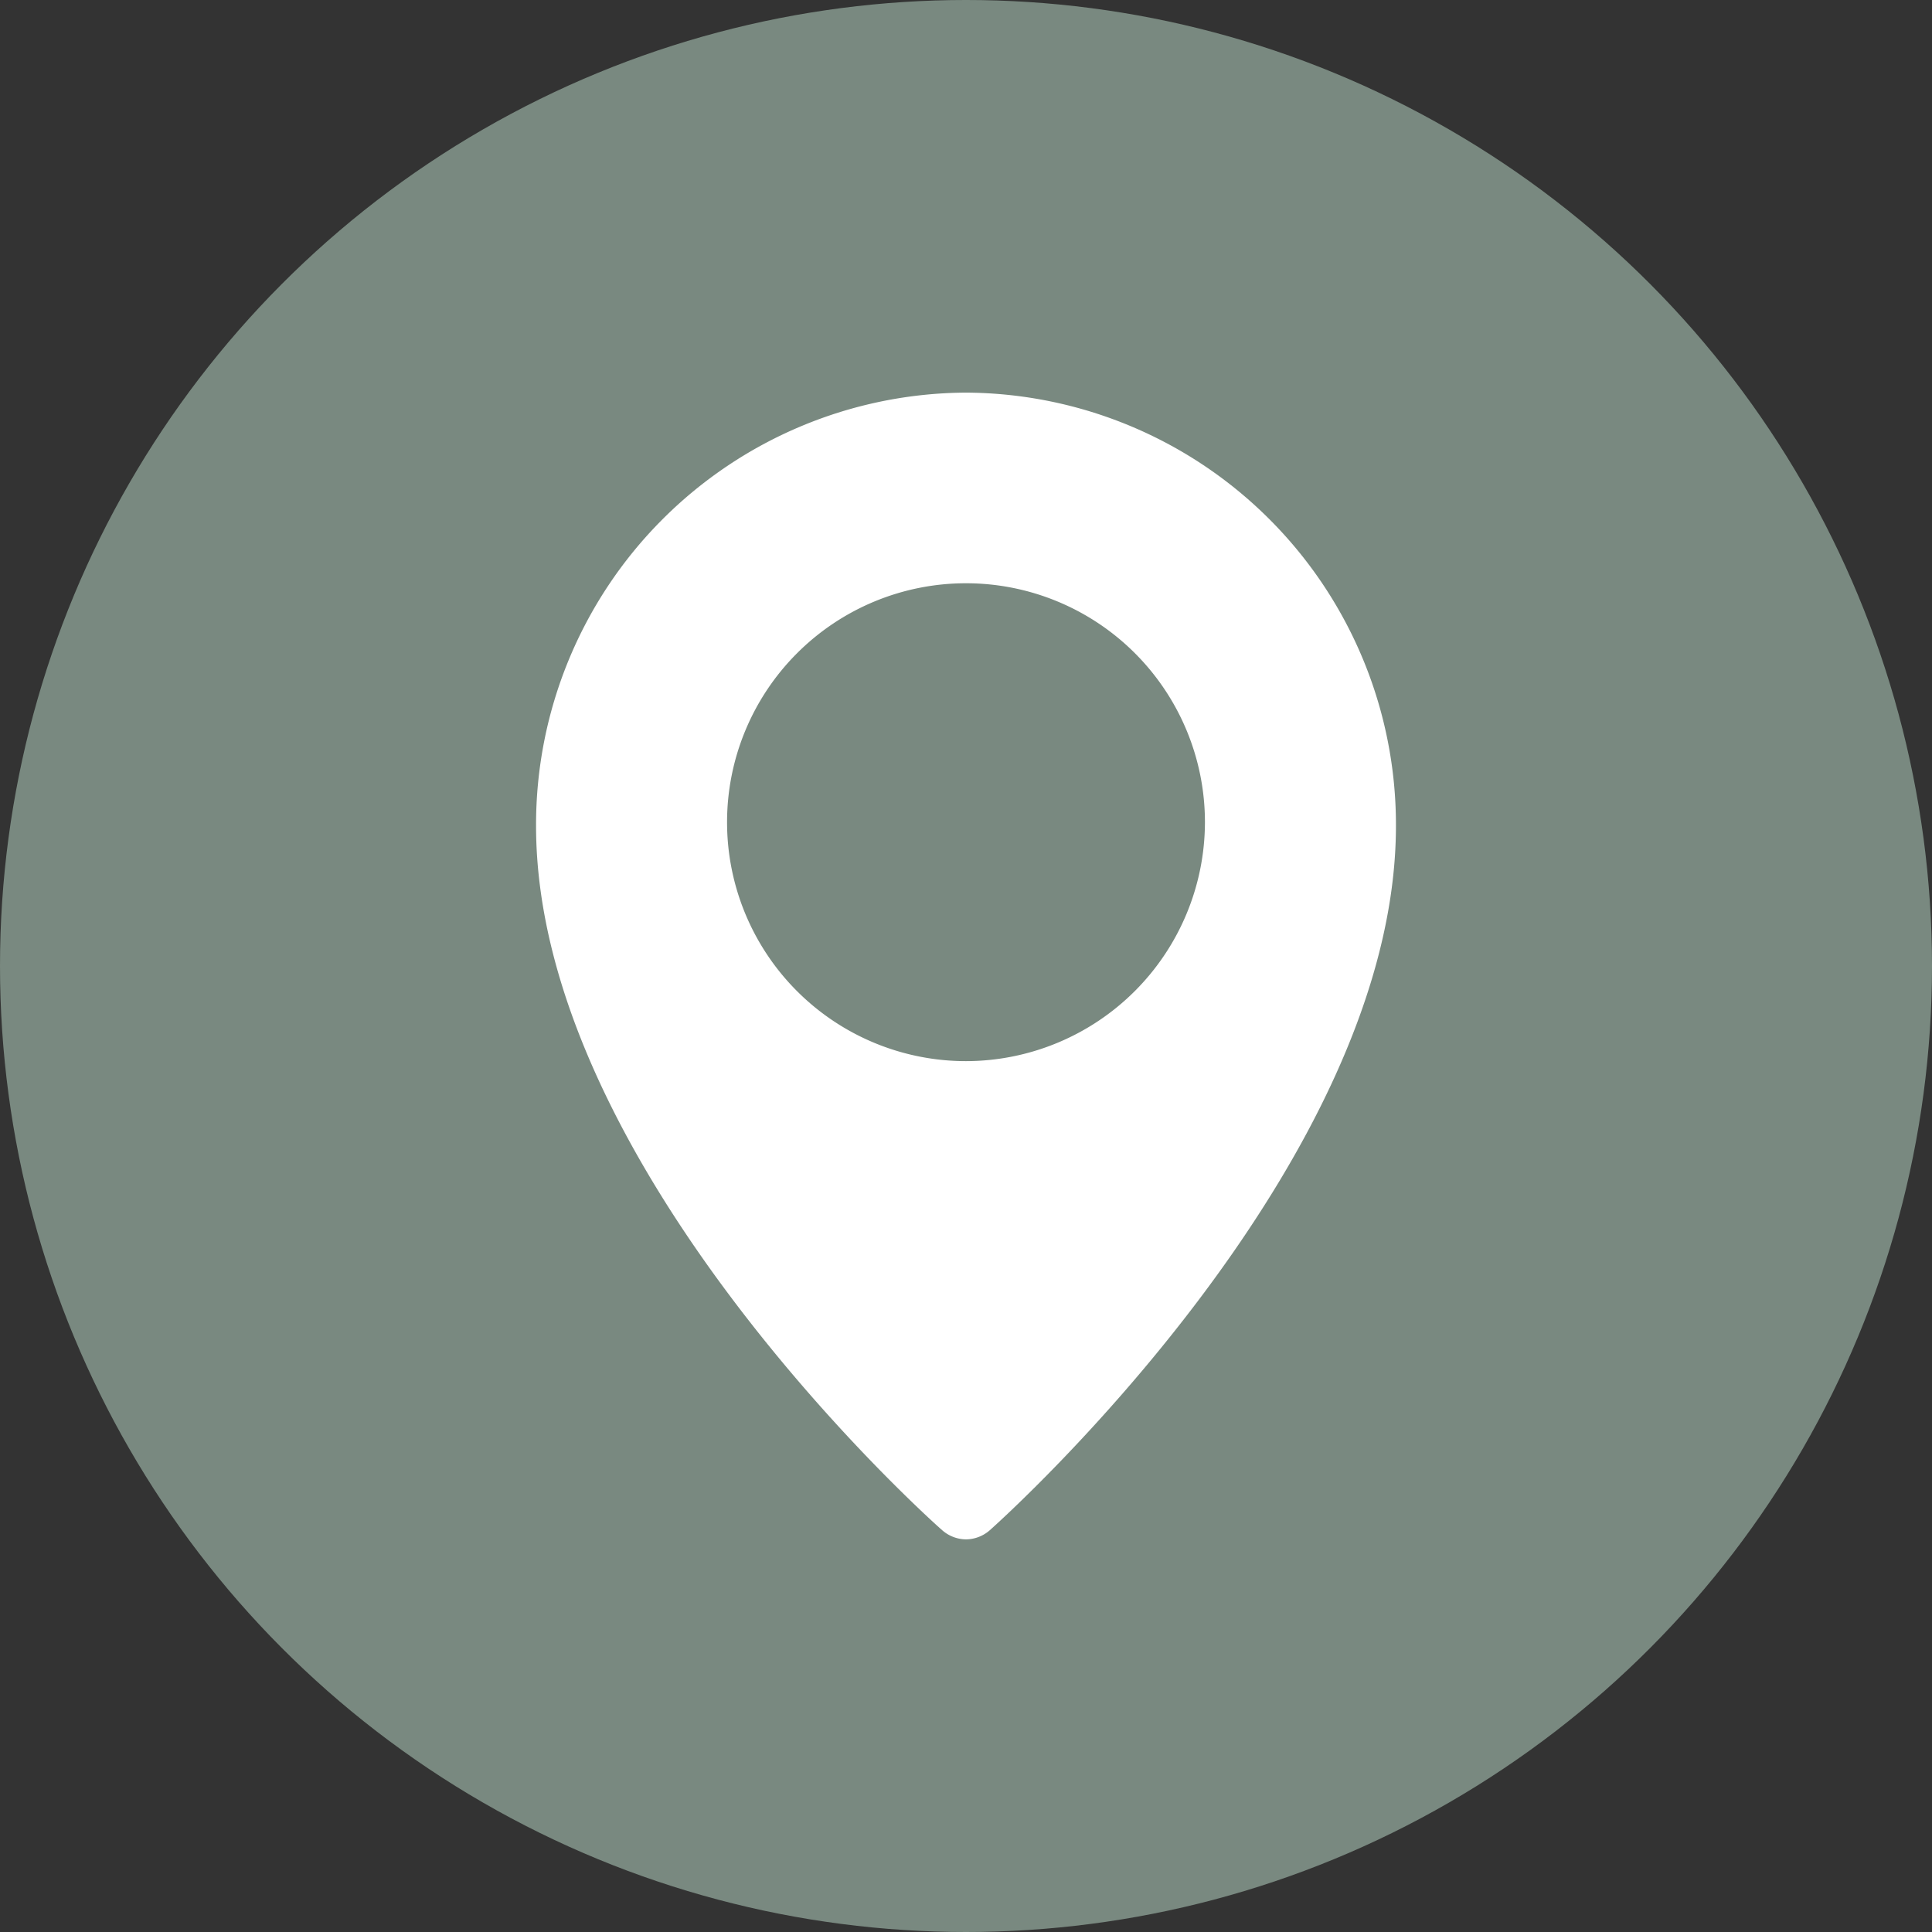
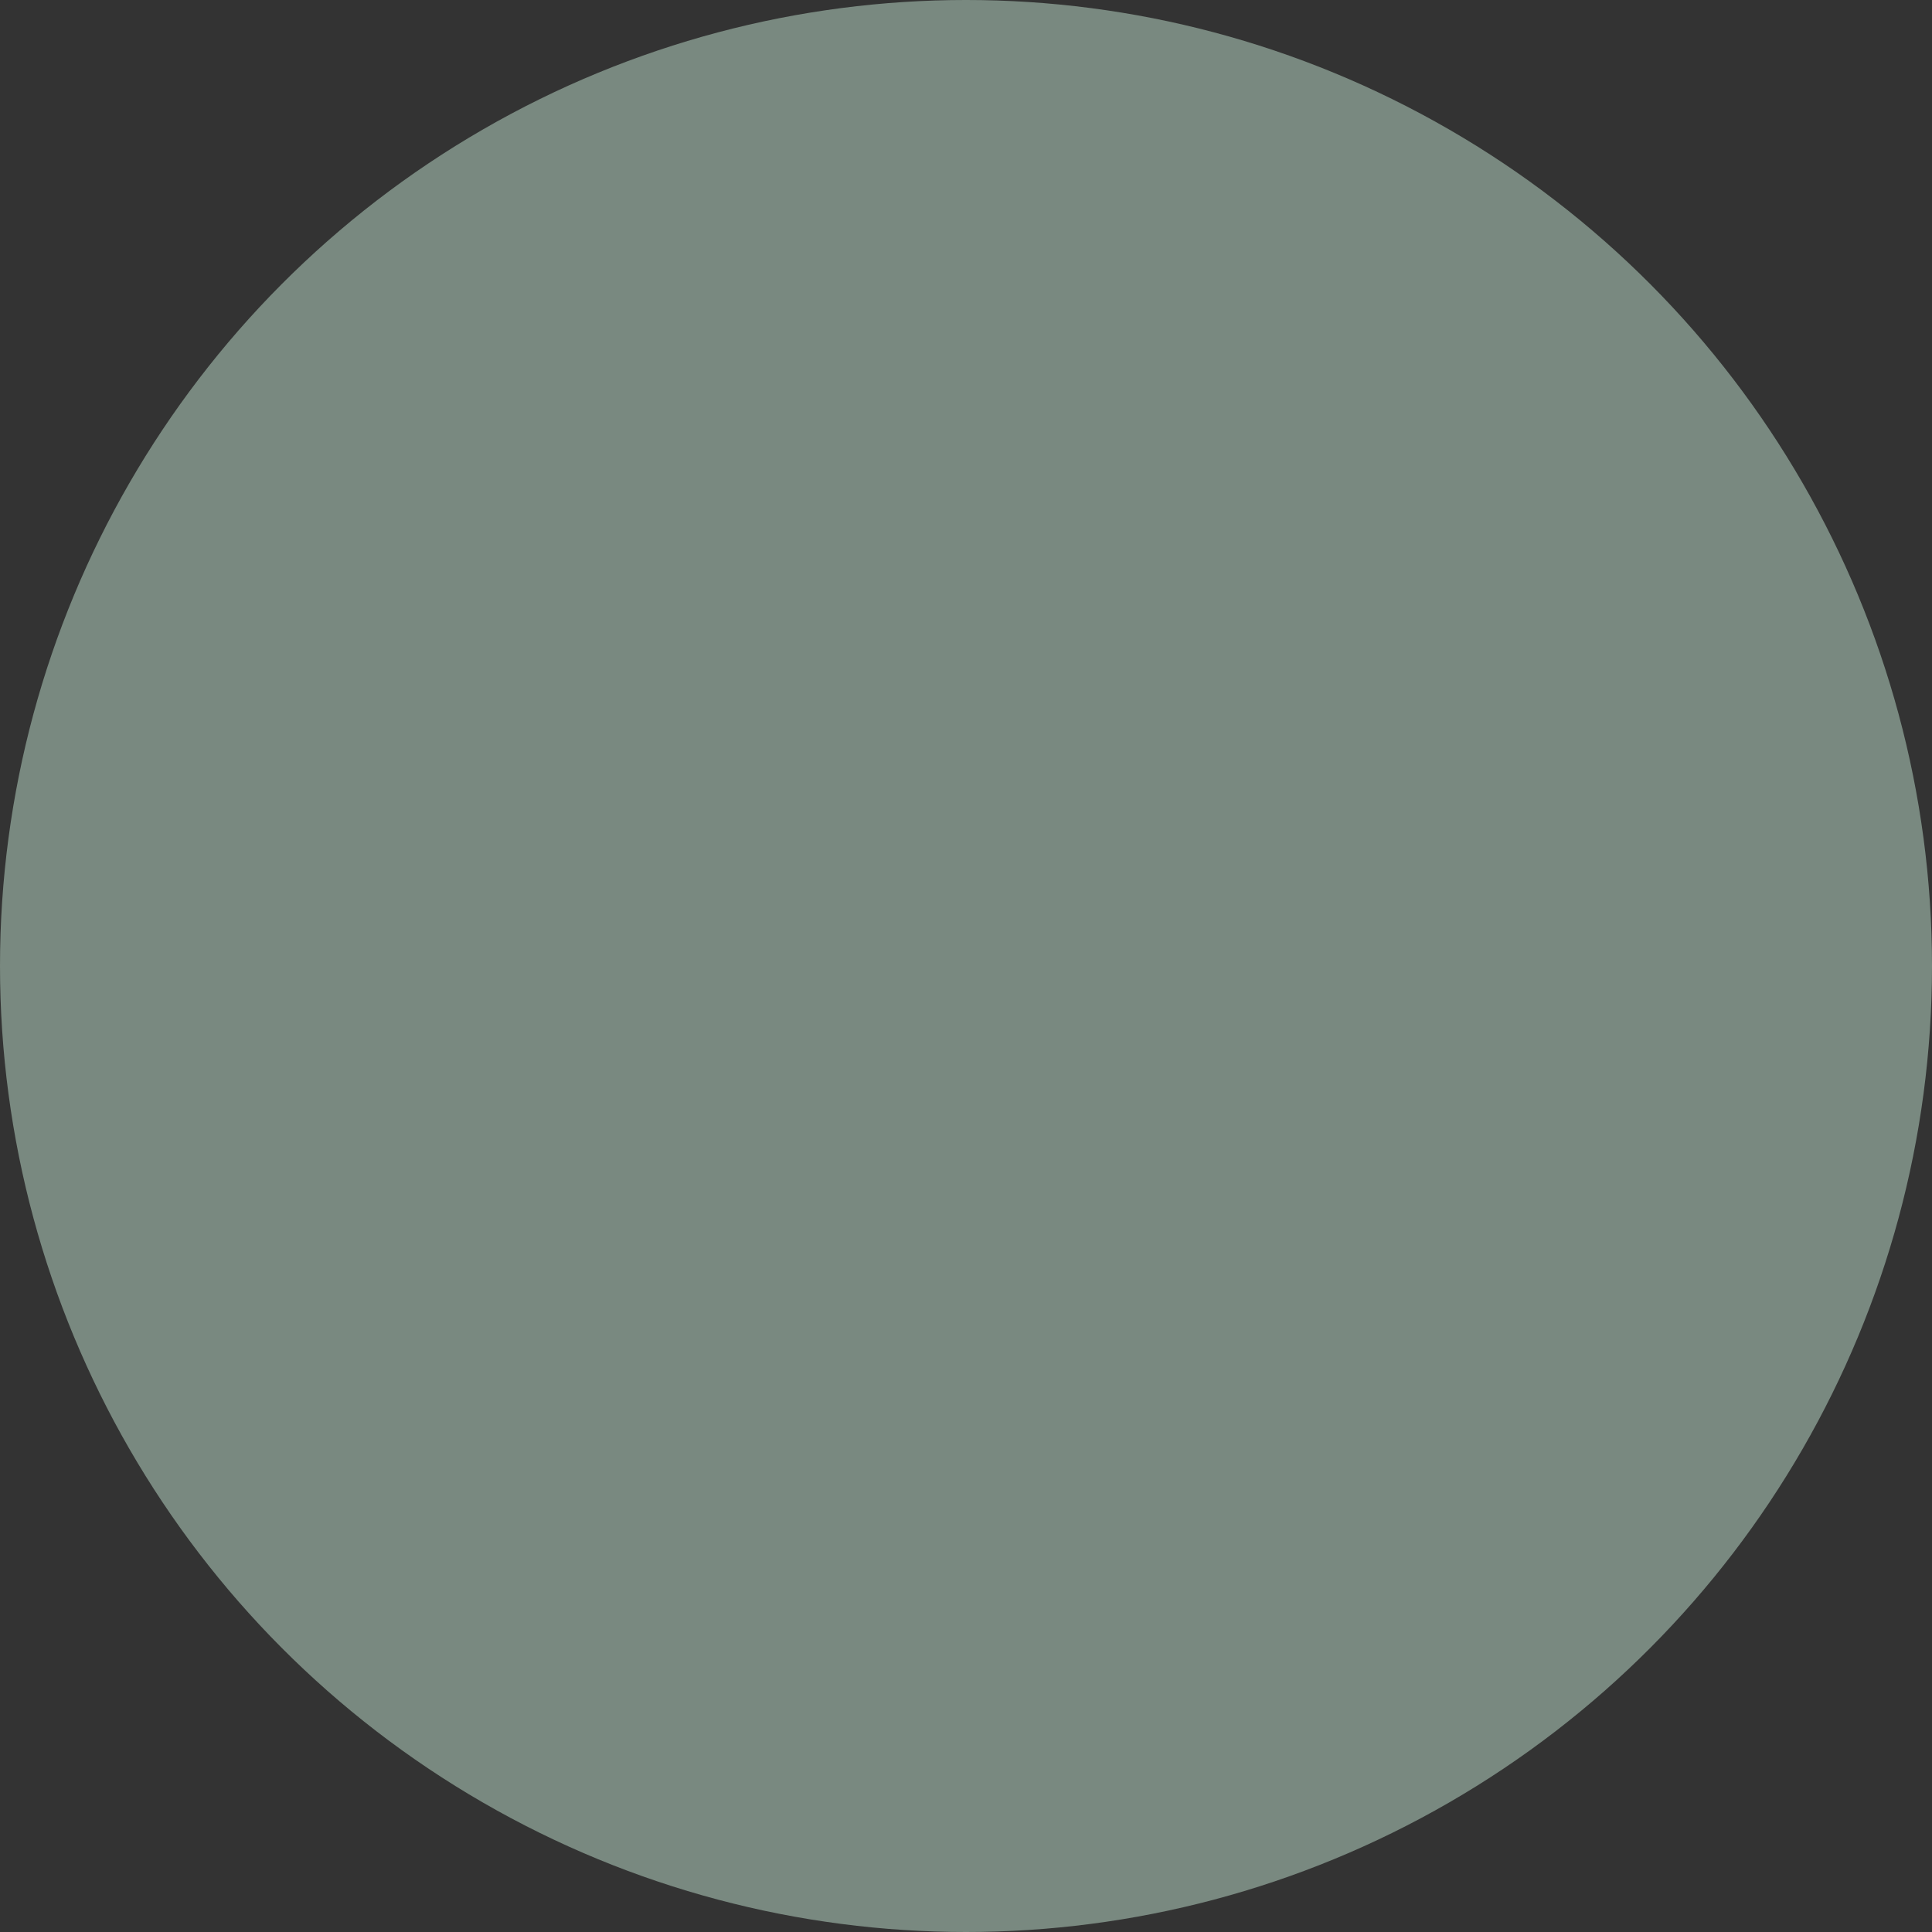
<svg xmlns="http://www.w3.org/2000/svg" viewBox="0 0 52.8 52.8">
  <rect x="0" y="0" width="52.8" height="52.8" fill="#333333" stroke="none" />
  <defs>
    <style>.cls-1{fill:#798980;}.cls-2{fill:#fff;}</style>
  </defs>
  <g id="圖層_2" data-name="圖層 2">
    <g id="header">
      <circle class="cls-1" cx="26.4" cy="26.4" r="26.4" />
-       <path class="cls-2" d="M26.4,10.73A11.81,11.81,0,0,0,14.65,22.57c0,9.27,10.64,18.85,11.1,19.25a1,1,0,0,0,.65.25,1,1,0,0,0,.65-.25c.45-.4,11.1-10,11.1-19.25A11.81,11.81,0,0,0,26.4,10.73ZM26.4,29a6.53,6.53,0,1,1,6.53-6.53A6.54,6.54,0,0,1,26.4,29Z" />
    </g>
  </g>
</svg>